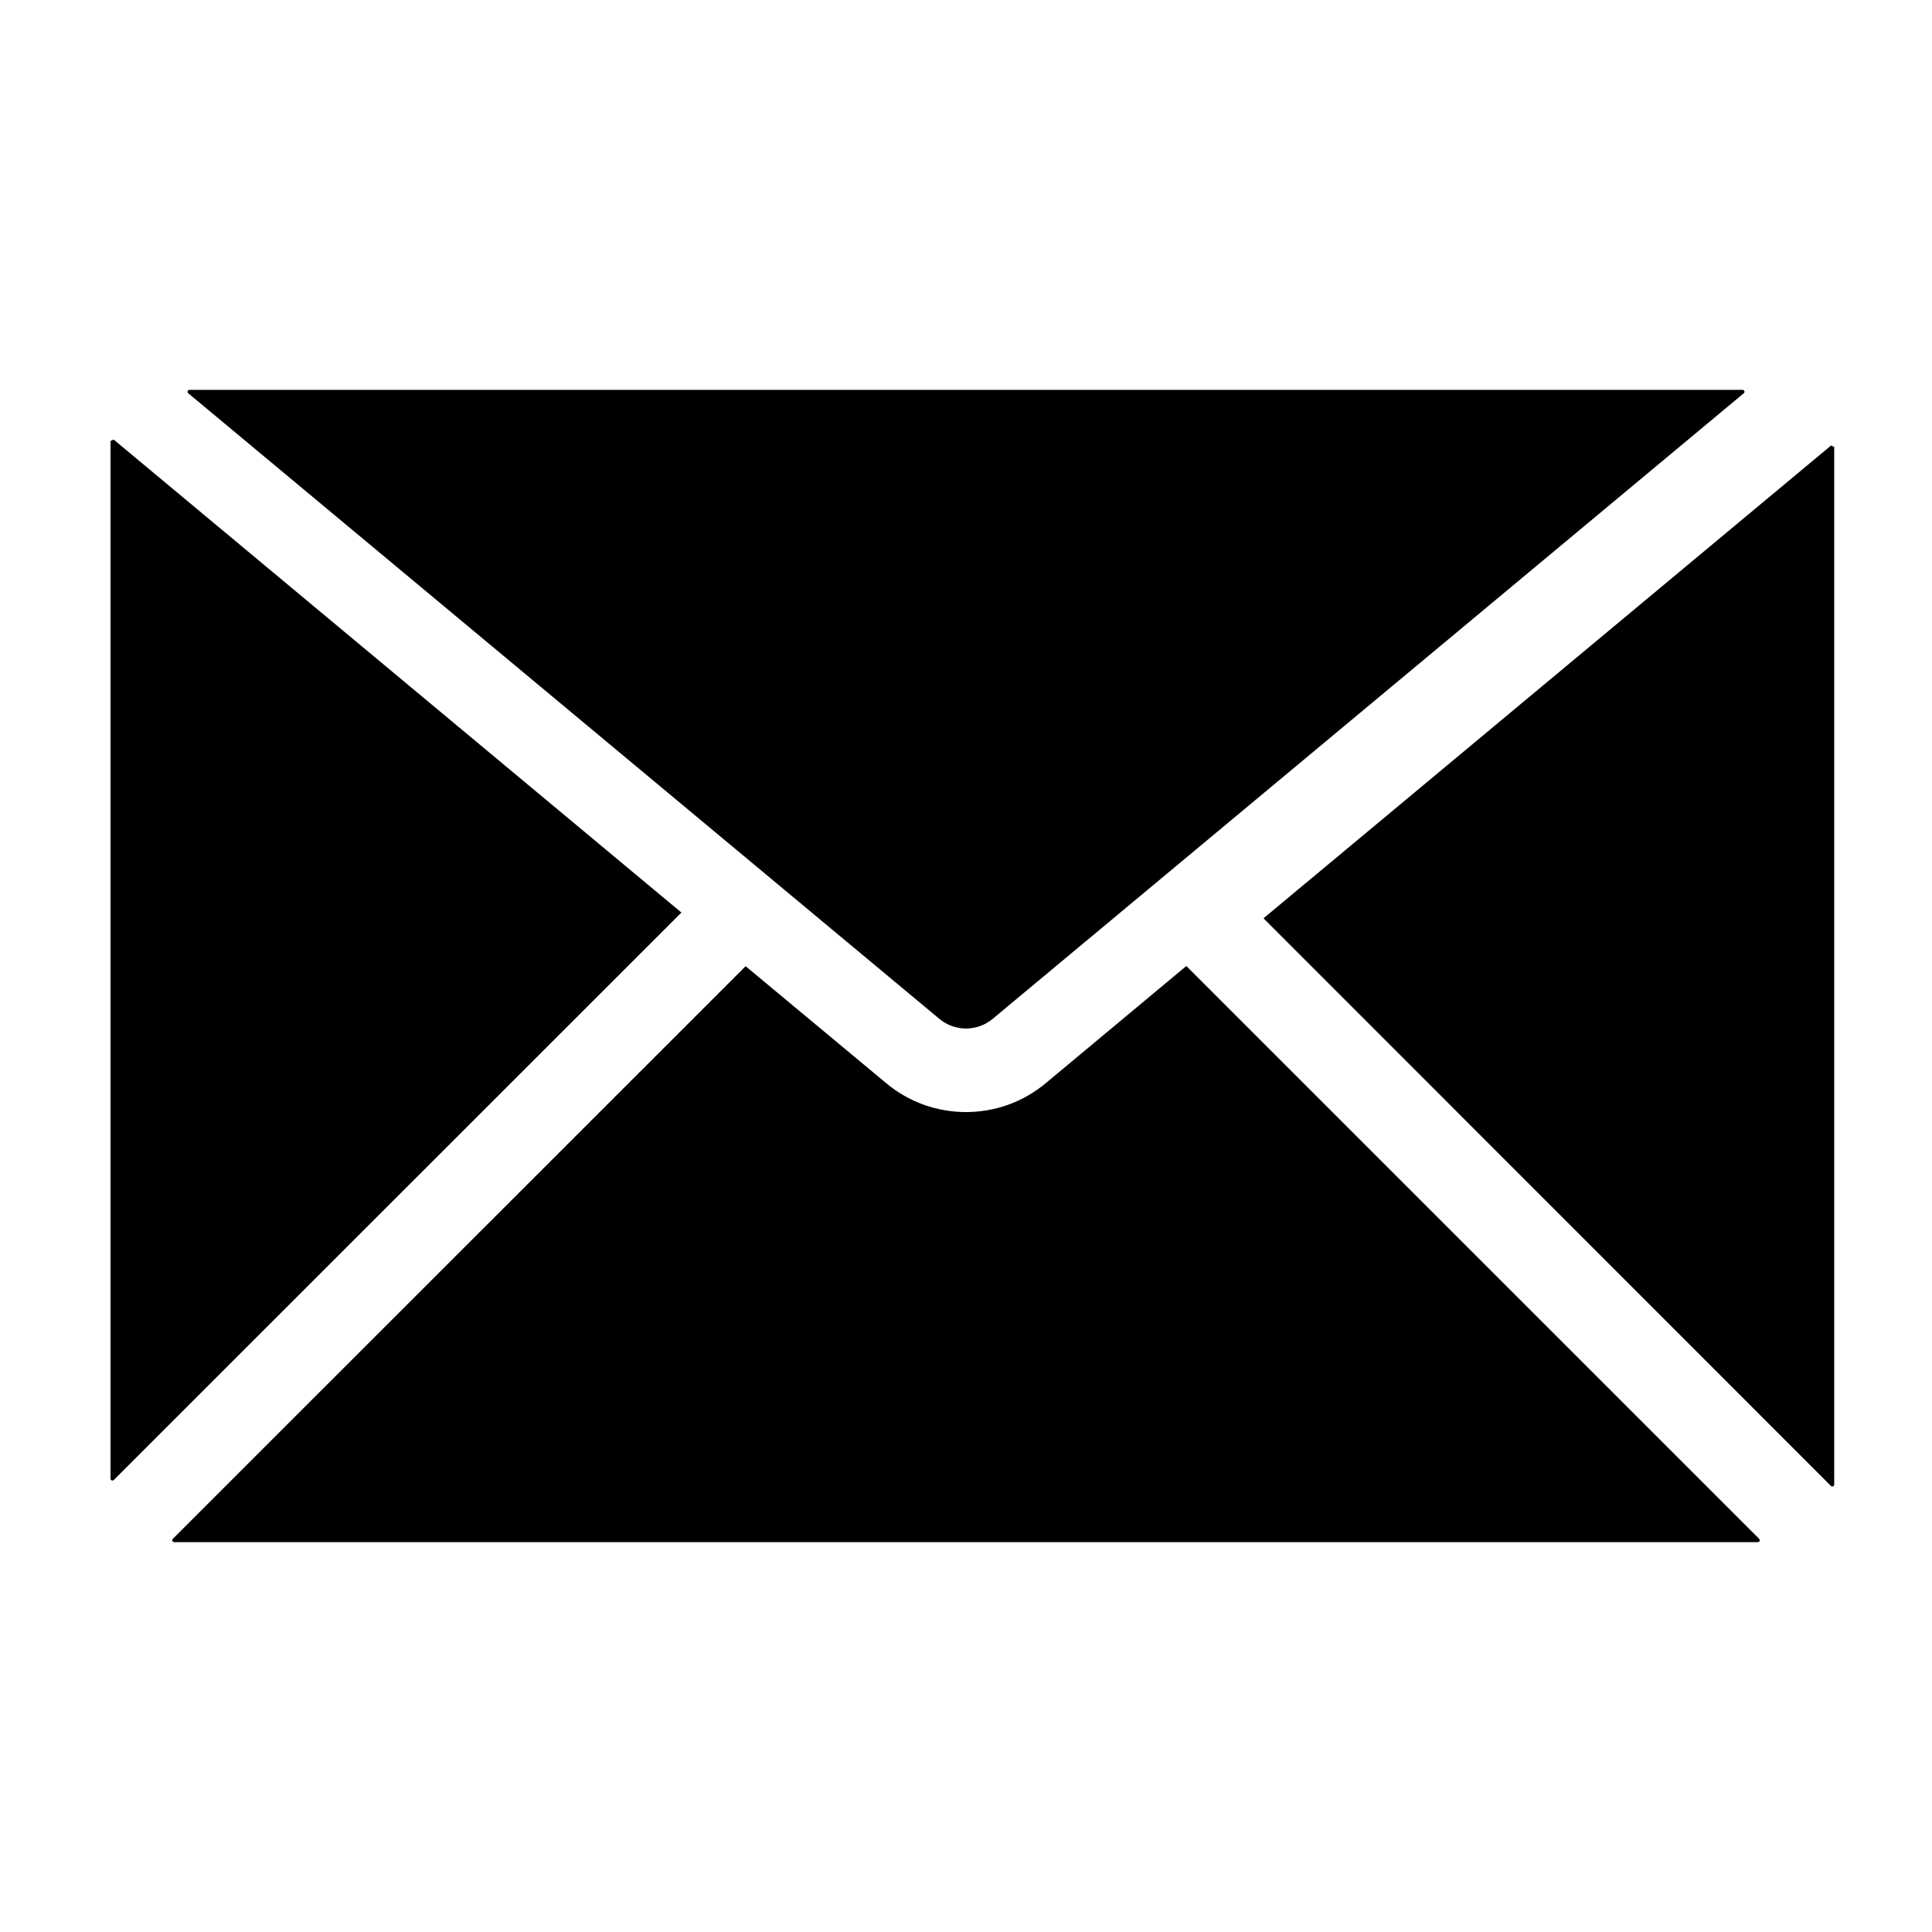
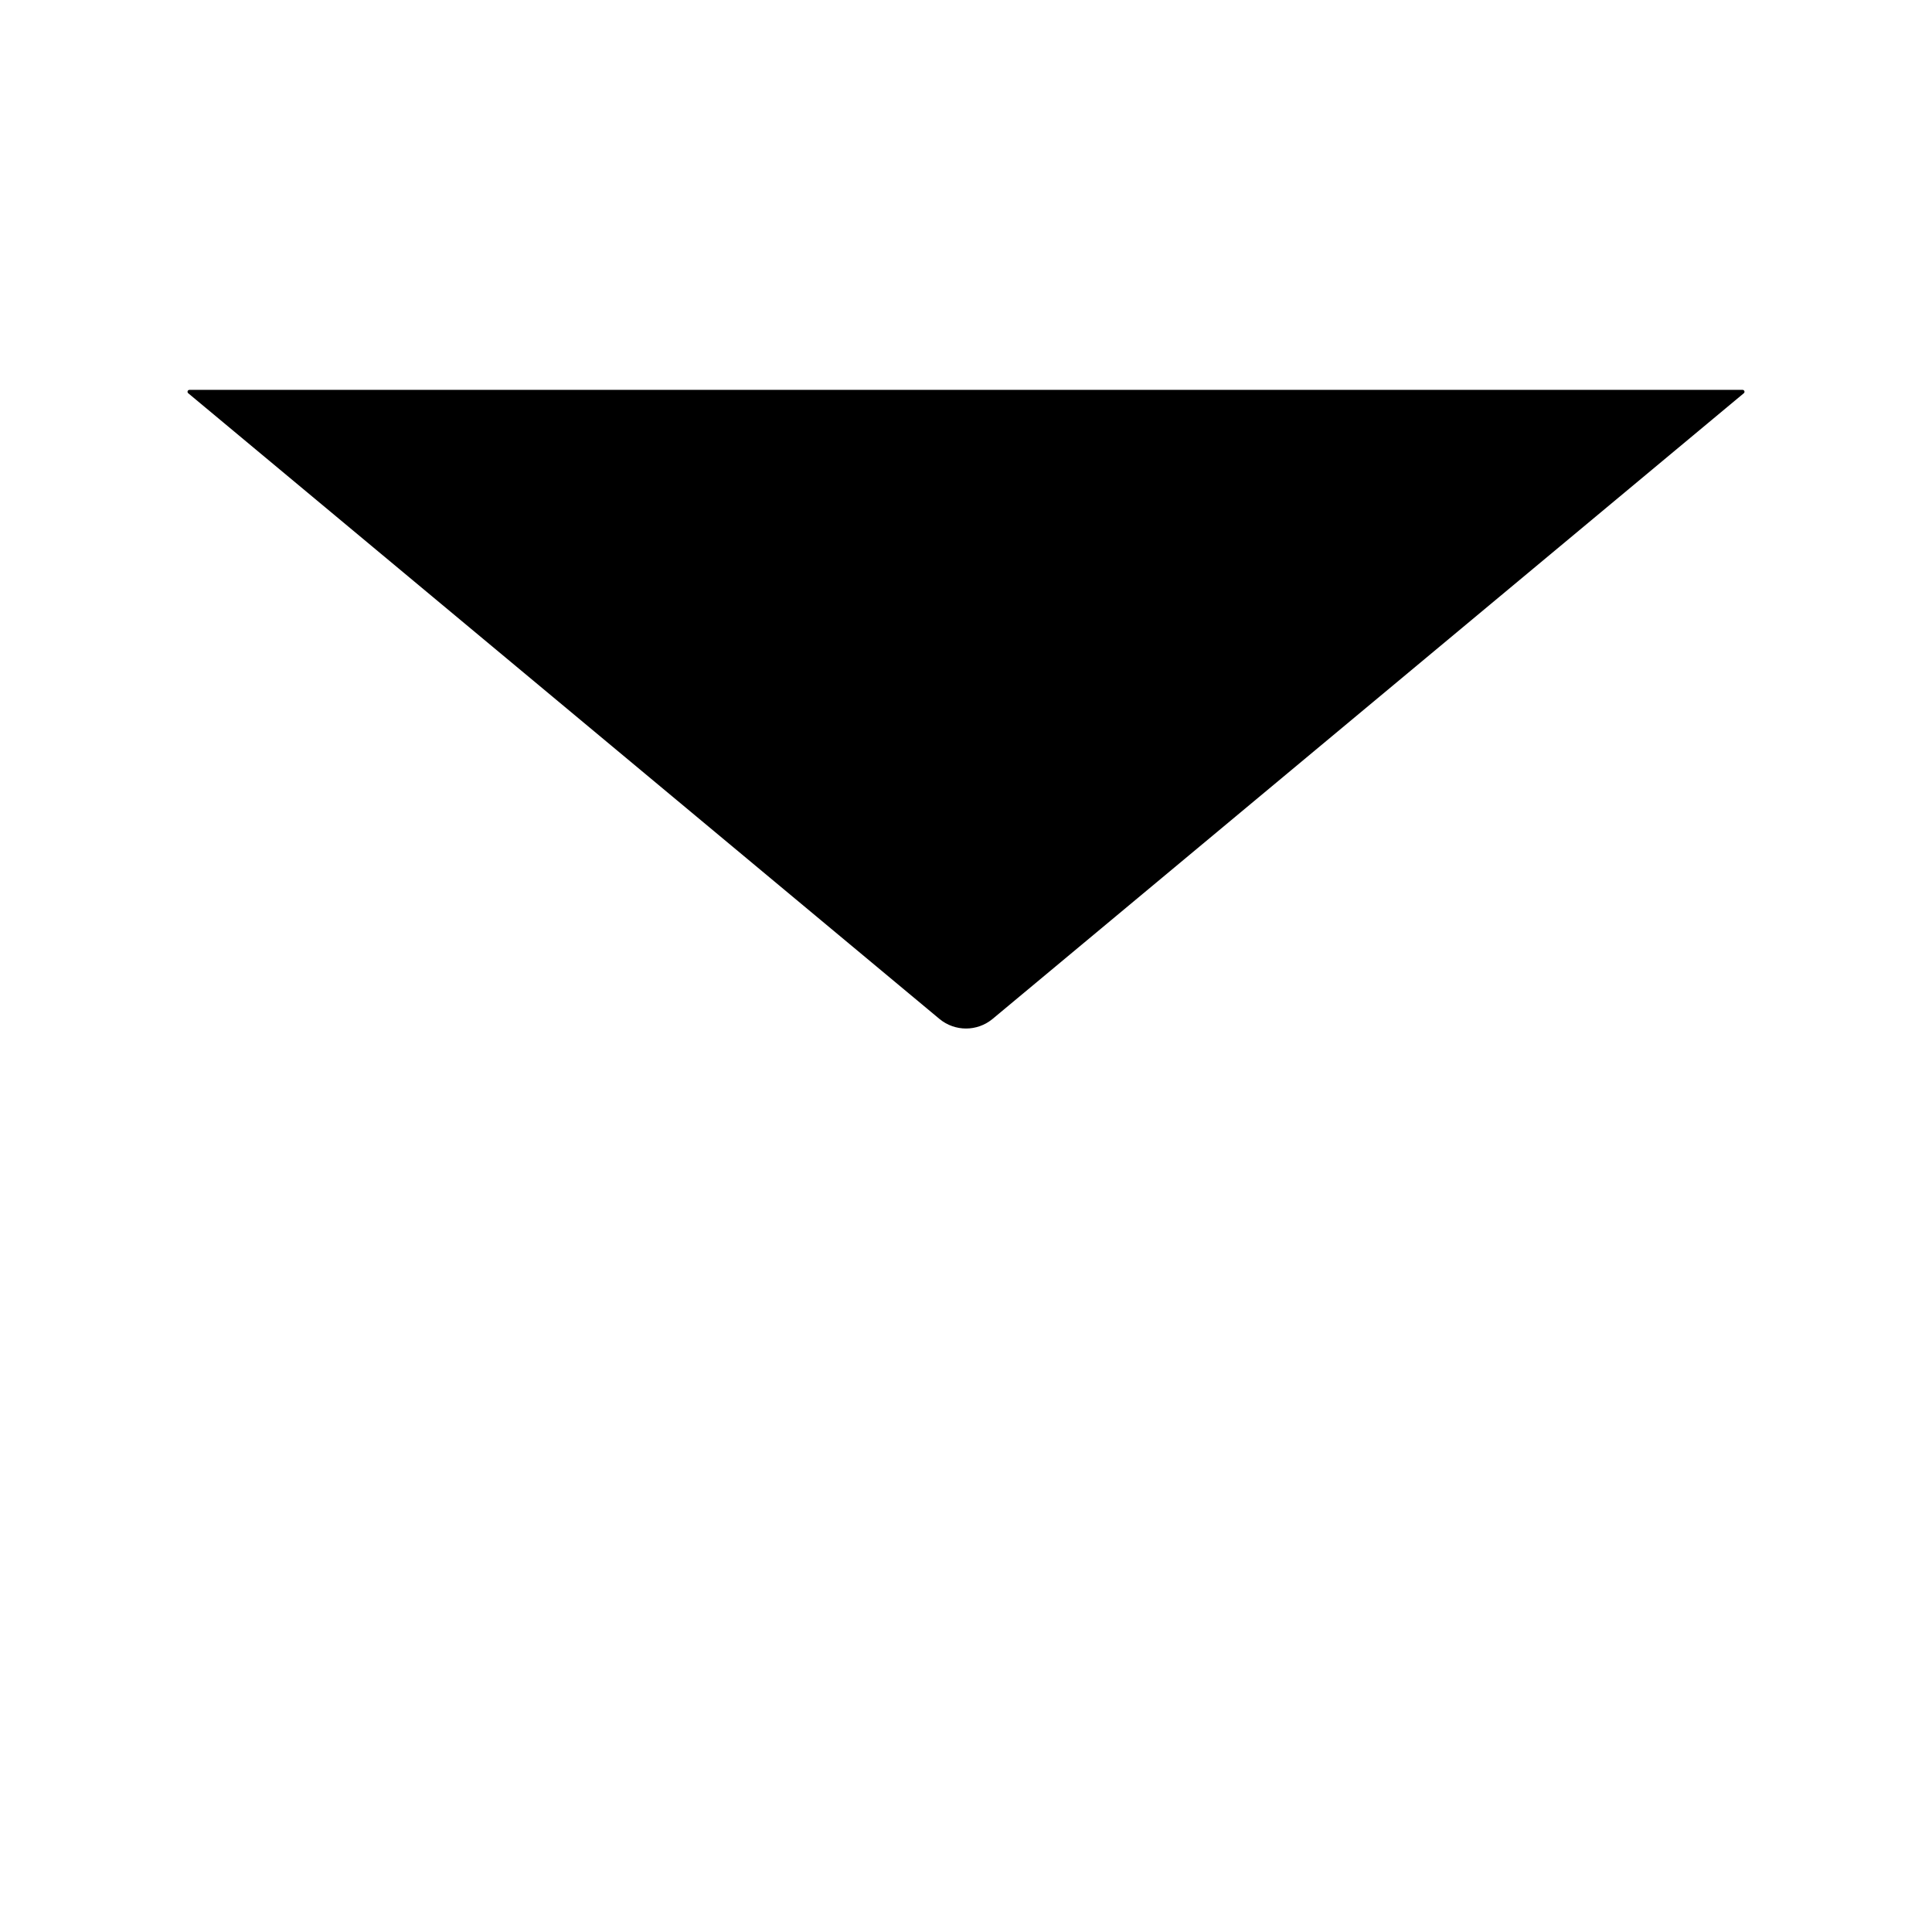
<svg xmlns="http://www.w3.org/2000/svg" fill="#000000" width="800px" height="800px" version="1.1" viewBox="144 144 512 512">
  <g>
-     <path d="m174.11 260.48c-0.387 0.18-0.438 0.207-0.824 0.387v274.99c0 0.449 0.543 0.676 0.863 0.359l150.43-150.38z" />
-     <path d="m458.39 400-37.215 31.02c-6.137 5.144-13.66 7.688-21.18 7.688-7.523 0-15.039-2.543-21.18-7.688l-37.215-30.965-151.81 151.76c-0.316 0.316-0.09 0.863 0.359 0.863h419.7c0.449 0 0.676-0.543 0.359-0.863z" />
-     <path d="m478.84 387.36 150.38 150.43c0.316 0.316 0.863 0.09 0.863-0.359v-274.98c-0.535-0.25-0.293-0.137-0.828-0.387z" />
    <path d="m392.98 414.04c4.09 3.371 9.957 3.371 14.047 0l199.1-165.83c0.363-0.301 0.152-0.891-0.324-0.891h-411.6c-0.473 0-0.684 0.59-0.324 0.891z" />
  </g>
</svg>